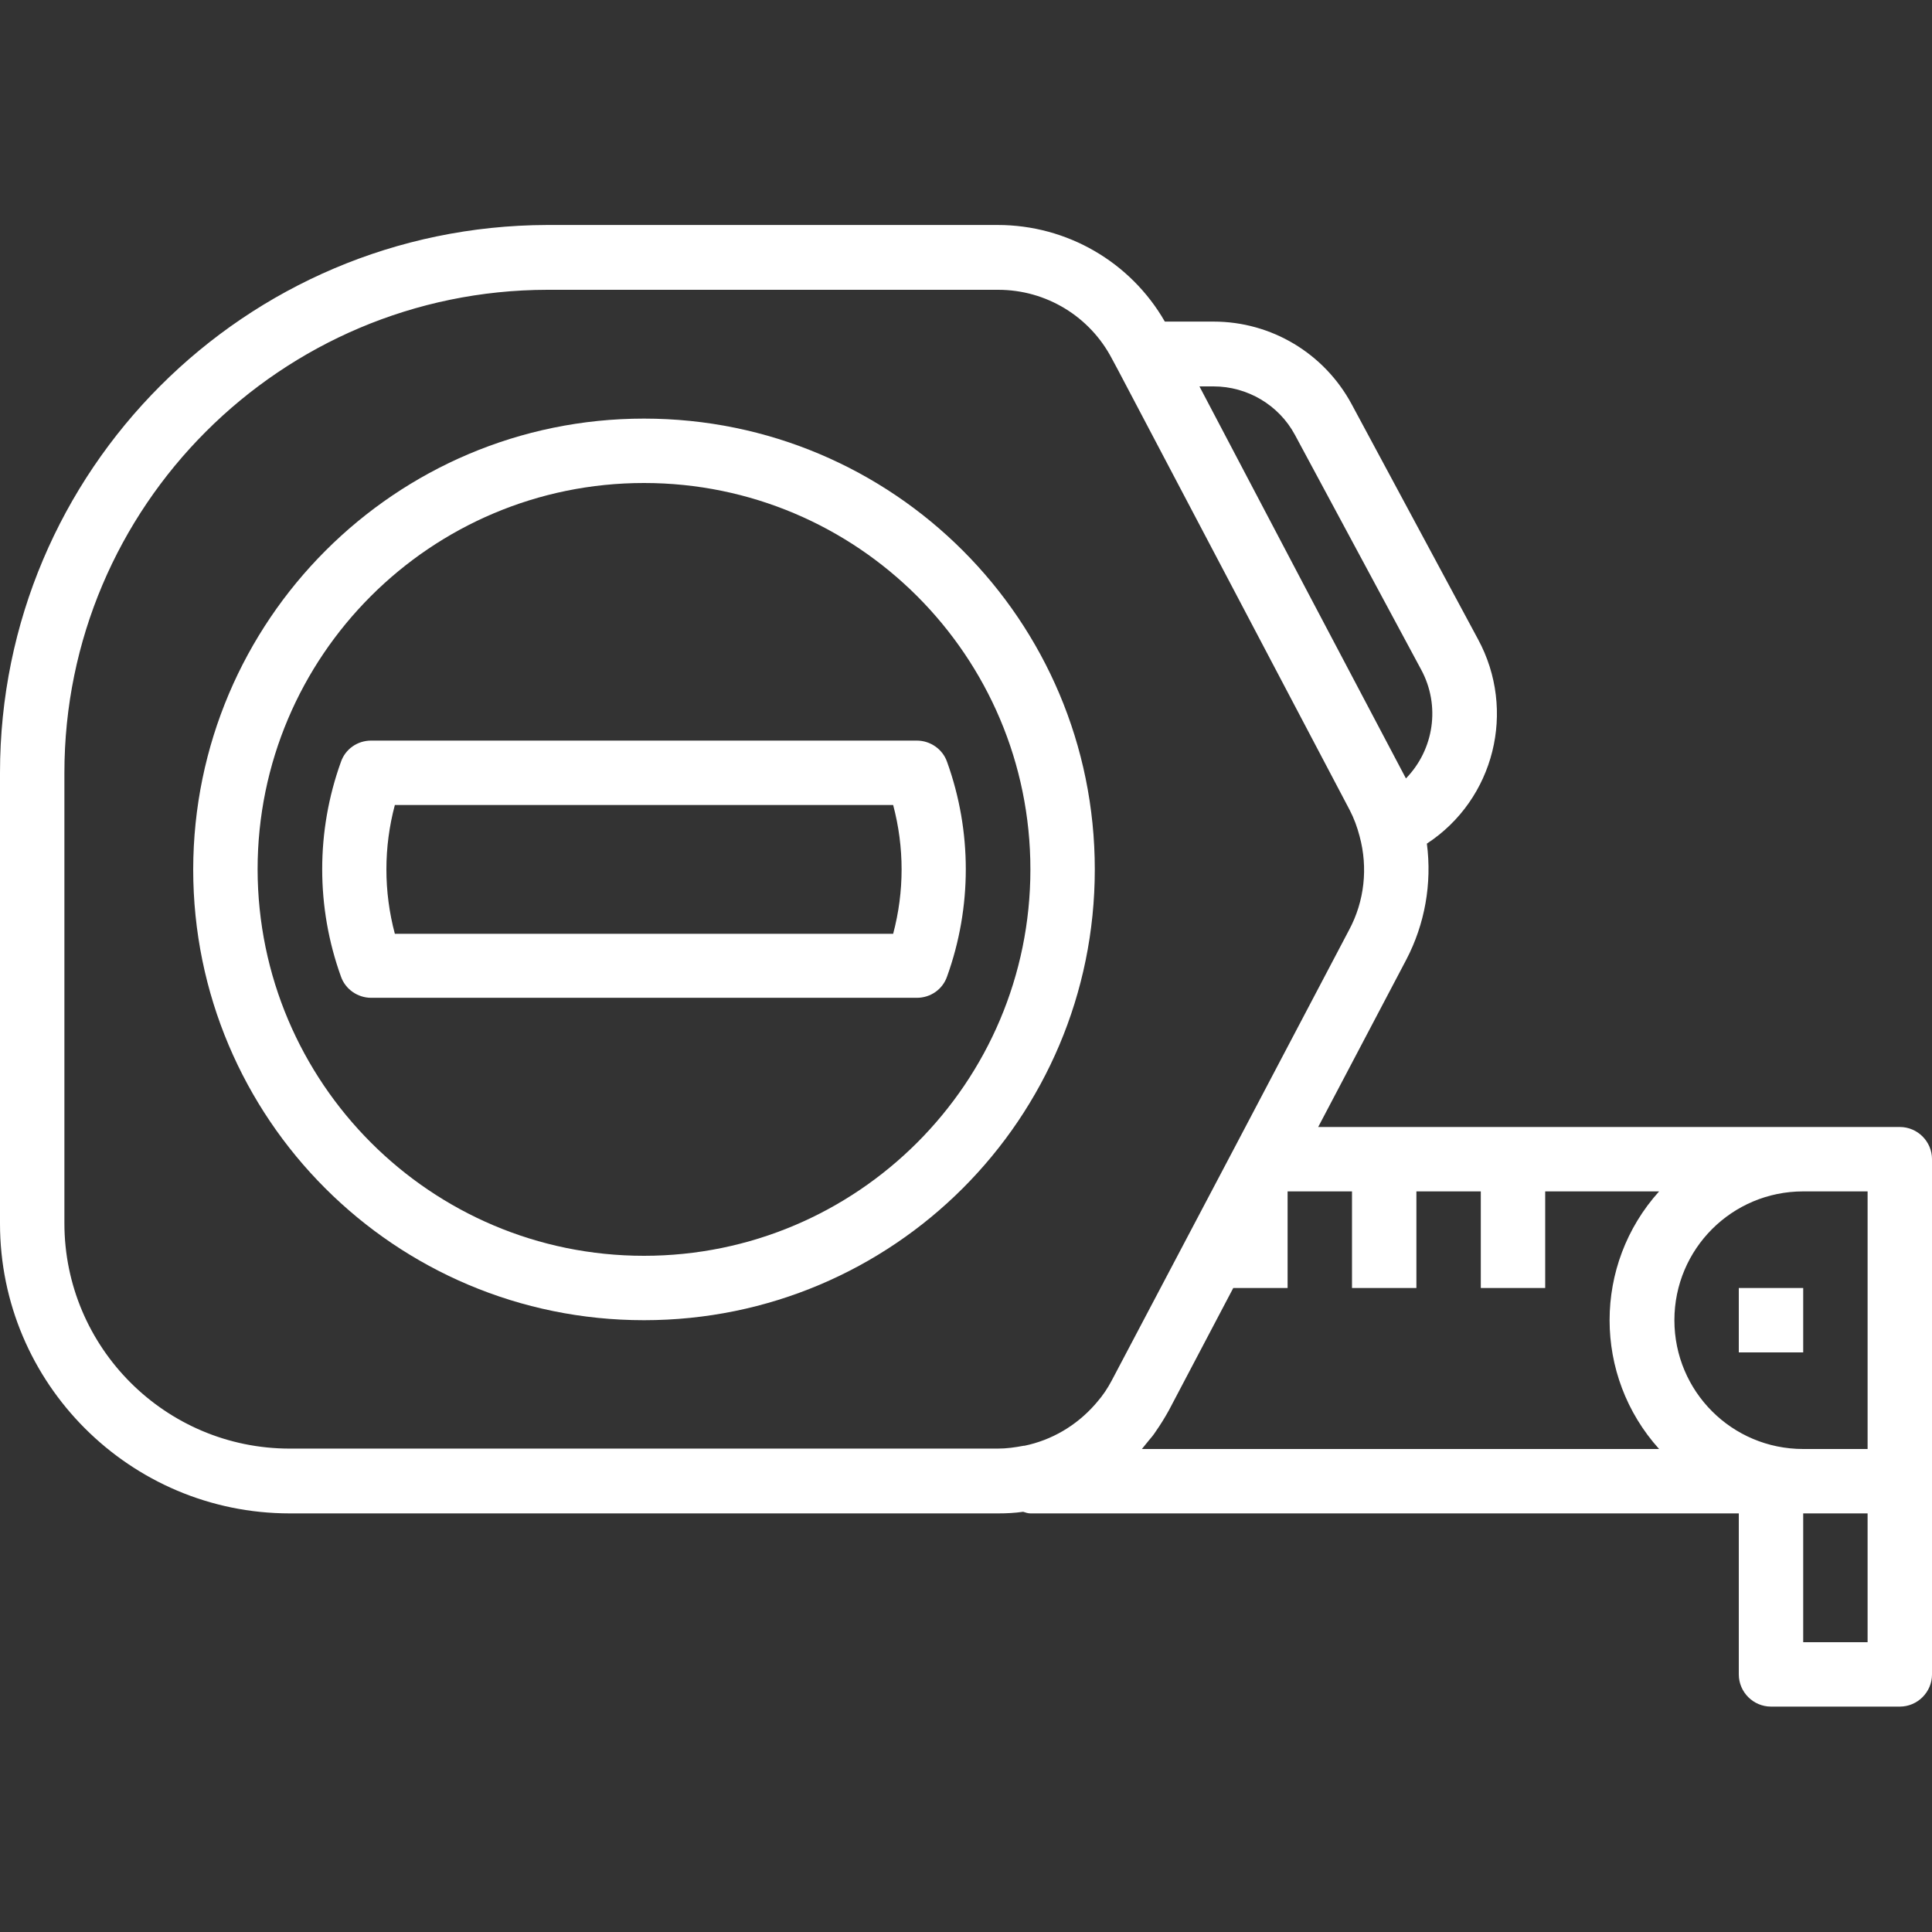
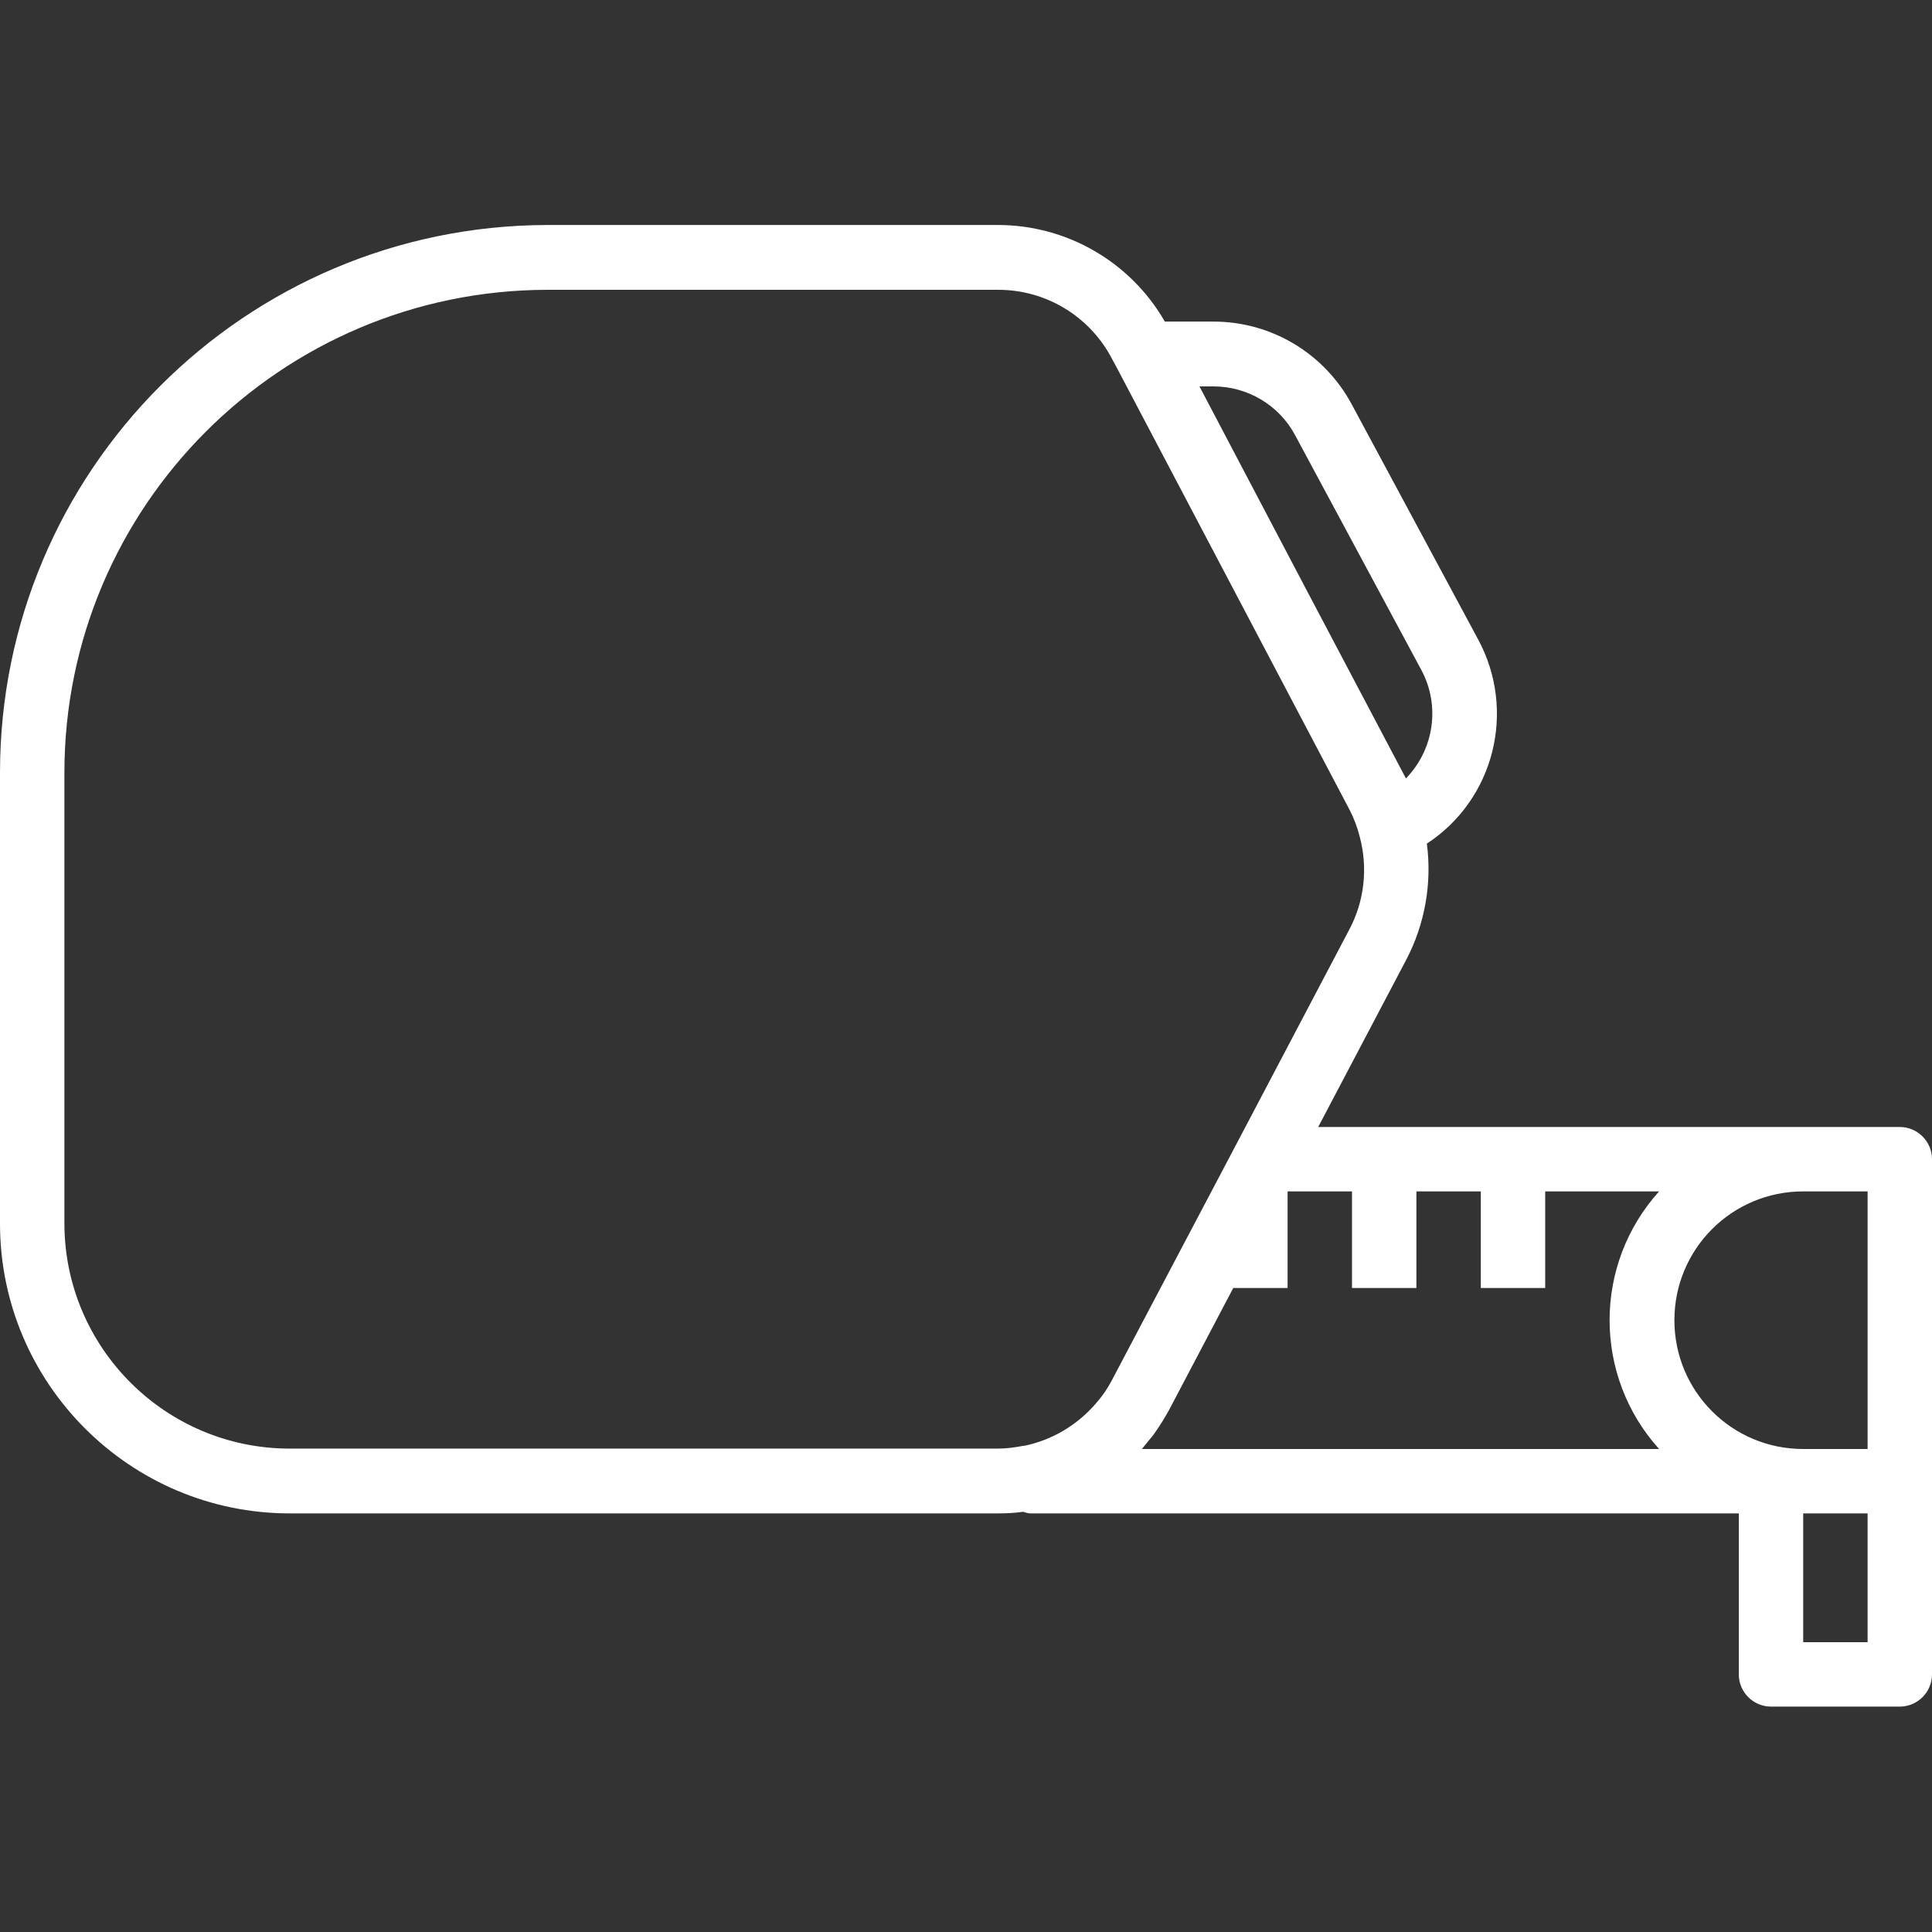
<svg xmlns="http://www.w3.org/2000/svg" id="Layer_1" data-name="Layer 1" version="1.1" viewBox="0 0 480 480">
  <rect x="0" y="0" width="480" height="480" fill="#333333" stroke="none" />
  <defs>
    <style>
      .cls-1 {
        fill: #fff;
        stroke-width: 0px;
      }
    </style>
  </defs>
  <path class="cls-1" d="M0,192v112c0,39.7,32.3,72,72,72h176c2.1,0,4.1-.1,6.2-.4.6.2,1.2.4,1.8.4h176v40c0,4.4,3.6,8,8,8h32c4.4,0,8-3.6,8-8v-128c0-4.4-3.6-8-8-8h-144.5s21.9-41.6,21.9-41.6c4.6-8.8,6.4-18.9,5.1-28.8,16.8-11,22.3-33.1,12.7-50.8l-31.4-58.4c-6.8-12.6-19.9-20.5-34.3-20.5h-12.1c-8.5-14.8-24.3-24-41.5-24h-112C60.9,56.1,0,116.9,0,192ZM353.1,166.4c4.8,8.9,3.2,19.8-3.8,27l-24.9-47.2-26.4-50.2h3.5c8.4,0,16.2,4.6,20.2,12l31.4,58.4h0ZM464,360h-16c-17.7,0-32-14.3-32-32s14.3-32,32-32h16v64ZM448,376h16v32h-16v-32ZM283.7,360c.6-.7,1.1-1.4,1.7-2.1.6-.7,1.2-1.4,1.7-2.2,1.2-1.7,2.3-3.5,3.3-5.3l16-30.4h13.5s0-24,0-24h16v24s16,0,16,0v-24h16v24s16,0,16,0v-24h28.3c-16.4,18.2-16.4,45.8,0,64h-128.6ZM16,192c0-66.2,53.8-119.9,120-120h112c11.9,0,22.8,6.6,28.3,17.2l1.4,2.6,57.6,109.4c1.1,2.1,1.9,4.3,2.5,6.6,2.1,7.8,1.2,16.1-2.6,23.2l-28.1,53.4-30.9,58.6c-1,1.9-2.2,3.7-3.6,5.3-.2.2-.4.5-.6.7-4.6,5.2-10.7,8.8-17.5,10.2,0,0-.1,0-.2,0-2.1.4-4.2.7-6.4.7H72c-30.9,0-56-25.1-56-56v-112Z" />
-   <path class="cls-1" d="M48,216c0,61.9,50.1,112,112,112,61.9,0,112-50.1,112-112,0-61.9-50.1-112-112-112-61.8,0-111.9,50.2-112,112ZM64,216c0-53,43-96,96-96,53,0,96,43,96,96,0,53-43,96-96,96-53,0-95.9-43-96-96Z" />
-   <path class="cls-1" d="M448,336h-16v-16h16v16Z" />
-   <path class="cls-1" d="M92.2,184c-3.4,0-6.4,2.1-7.5,5.3-6.2,17.2-6.2,36.1,0,53.3,1.1,3.2,4.2,5.3,7.5,5.3h135.6c3.4,0,6.4-2.1,7.5-5.3,6.2-17.2,6.2-36.1,0-53.3-1.1-3.2-4.2-5.3-7.5-5.3H92.2ZM98.1,200h123.8c2.8,10.5,2.8,21.5,0,32h-123.8c-2.8-10.5-2.8-21.5,0-32Z" />
</svg>